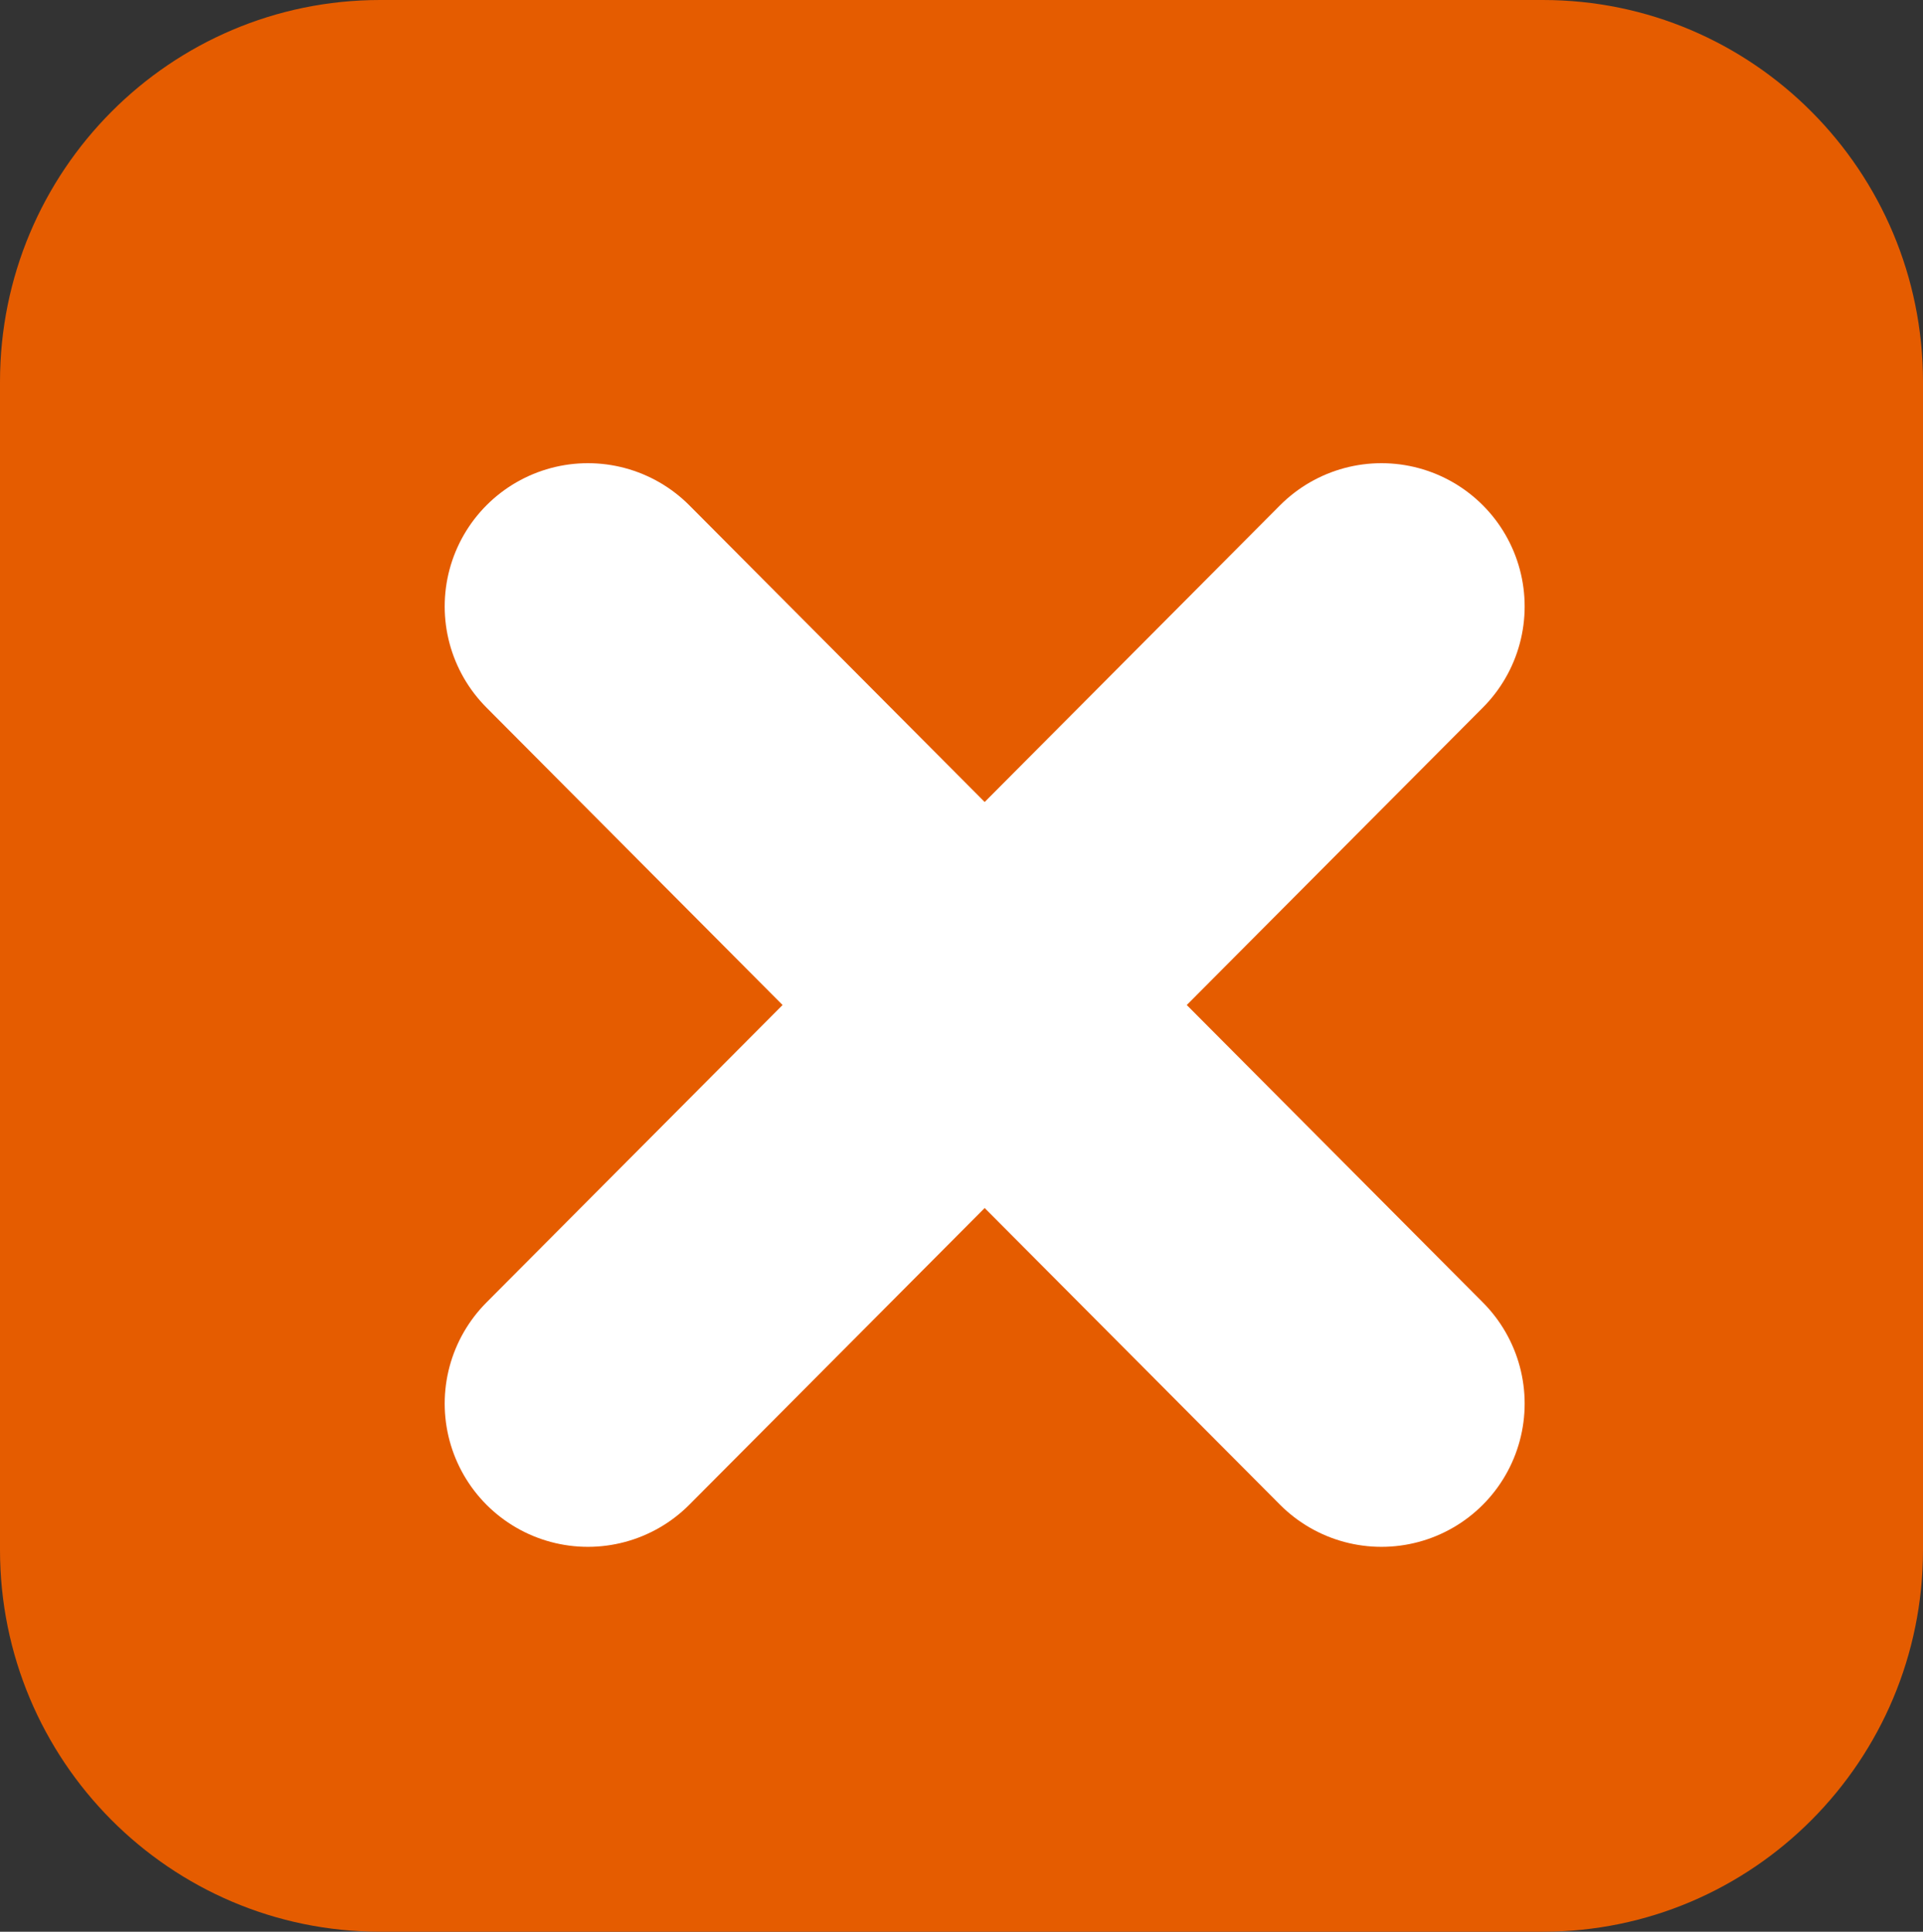
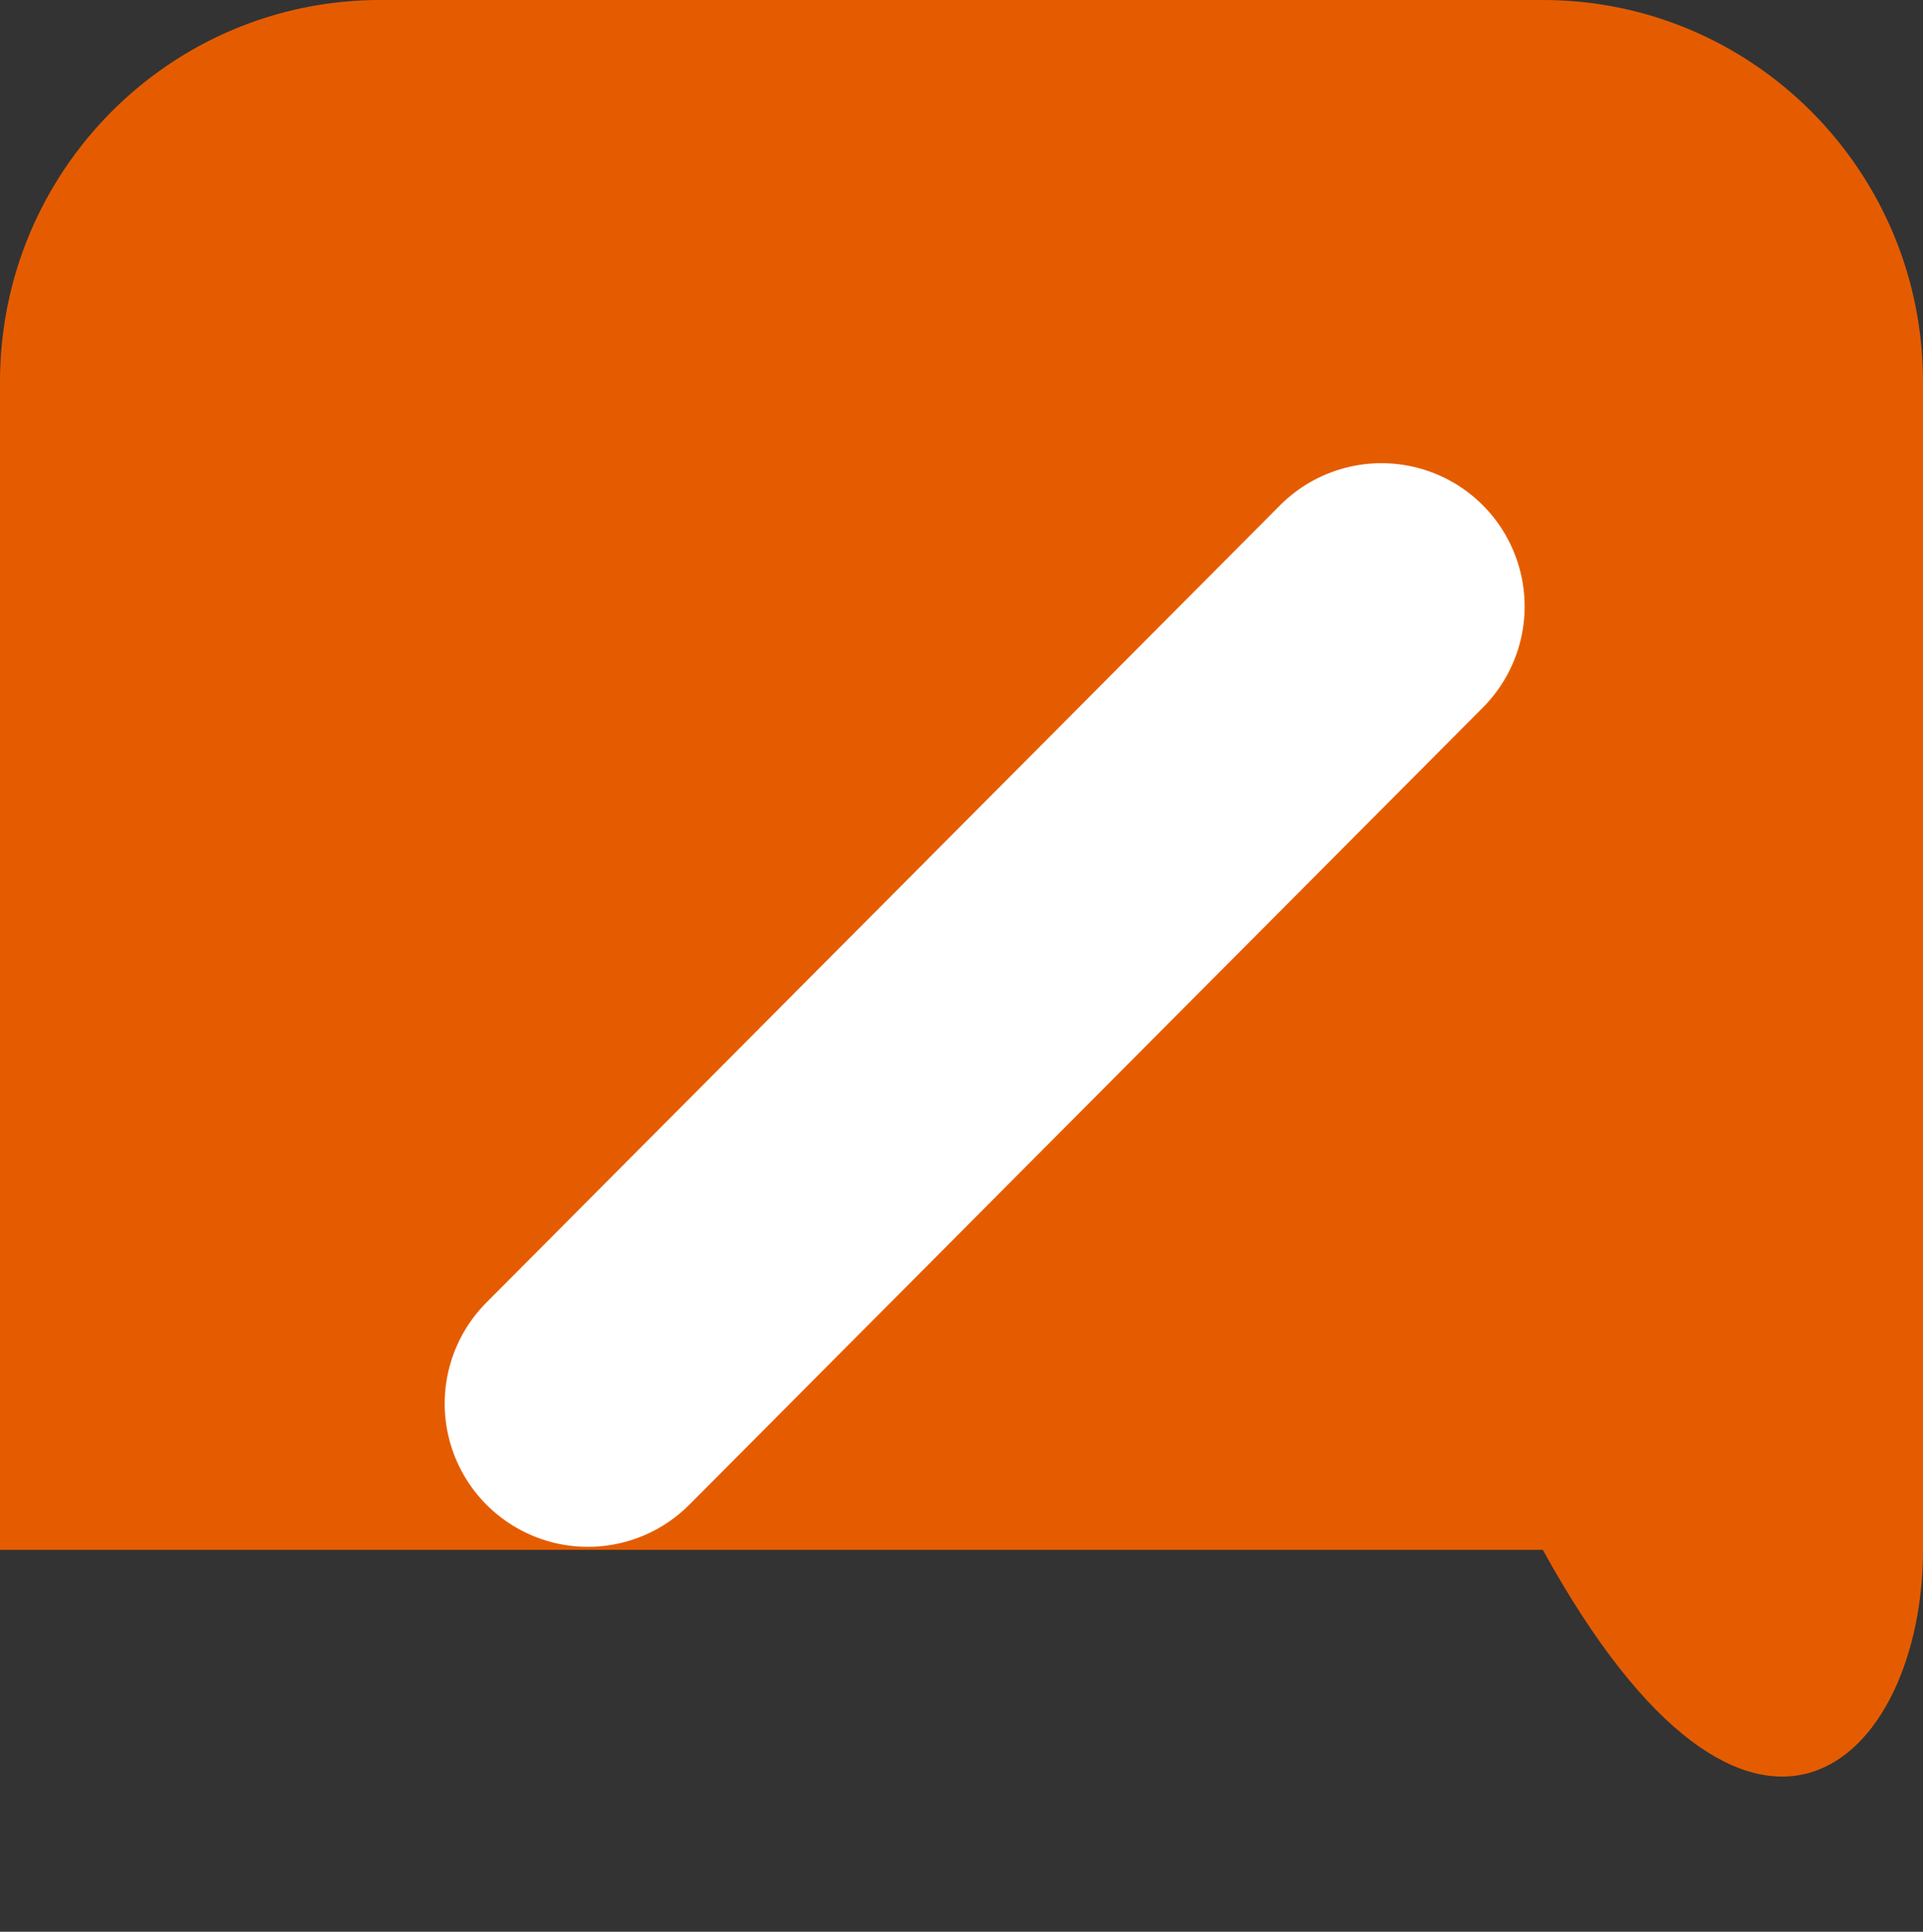
<svg xmlns="http://www.w3.org/2000/svg" width="235" height="236" viewBox="0 0 235 236" fill="none">
  <rect x="0" y="0" width="235" height="236" fill="#333333" stroke="none" />
  <g id="close" clip-path="url(#clip0_2006_80)">
    <g id="OBJECTS">
      <g id="Group">
-         <path id="Vector" d="M188.544 0H46.456C20.799 0 0 20.887 0 46.653V189.347C0 215.113 20.799 236 46.456 236H188.544C214.201 236 235 215.113 235 189.347V46.653C235 20.887 214.201 0 188.544 0Z" fill="#E55C00" />
+         <path id="Vector" d="M188.544 0H46.456C20.799 0 0 20.887 0 46.653V189.347H188.544C214.201 236 235 215.113 235 189.347V46.653C235 20.887 214.201 0 188.544 0Z" fill="#E55C00" />
        <g id="Group_2">
-           <path id="Vector_2" d="M71.843 74.088L168.82 171.478" stroke="white" stroke-width="35" stroke-linecap="round" stroke-linejoin="round" />
          <path id="Vector_3" d="M168.82 74.088L71.843 171.478" stroke="white" stroke-width="35" stroke-linecap="round" stroke-linejoin="round" />
        </g>
      </g>
    </g>
  </g>
  <defs>
    <clipPath id="clip0_2006_80">
      <rect width="235" height="236" fill="white" />
    </clipPath>
  </defs>
</svg>